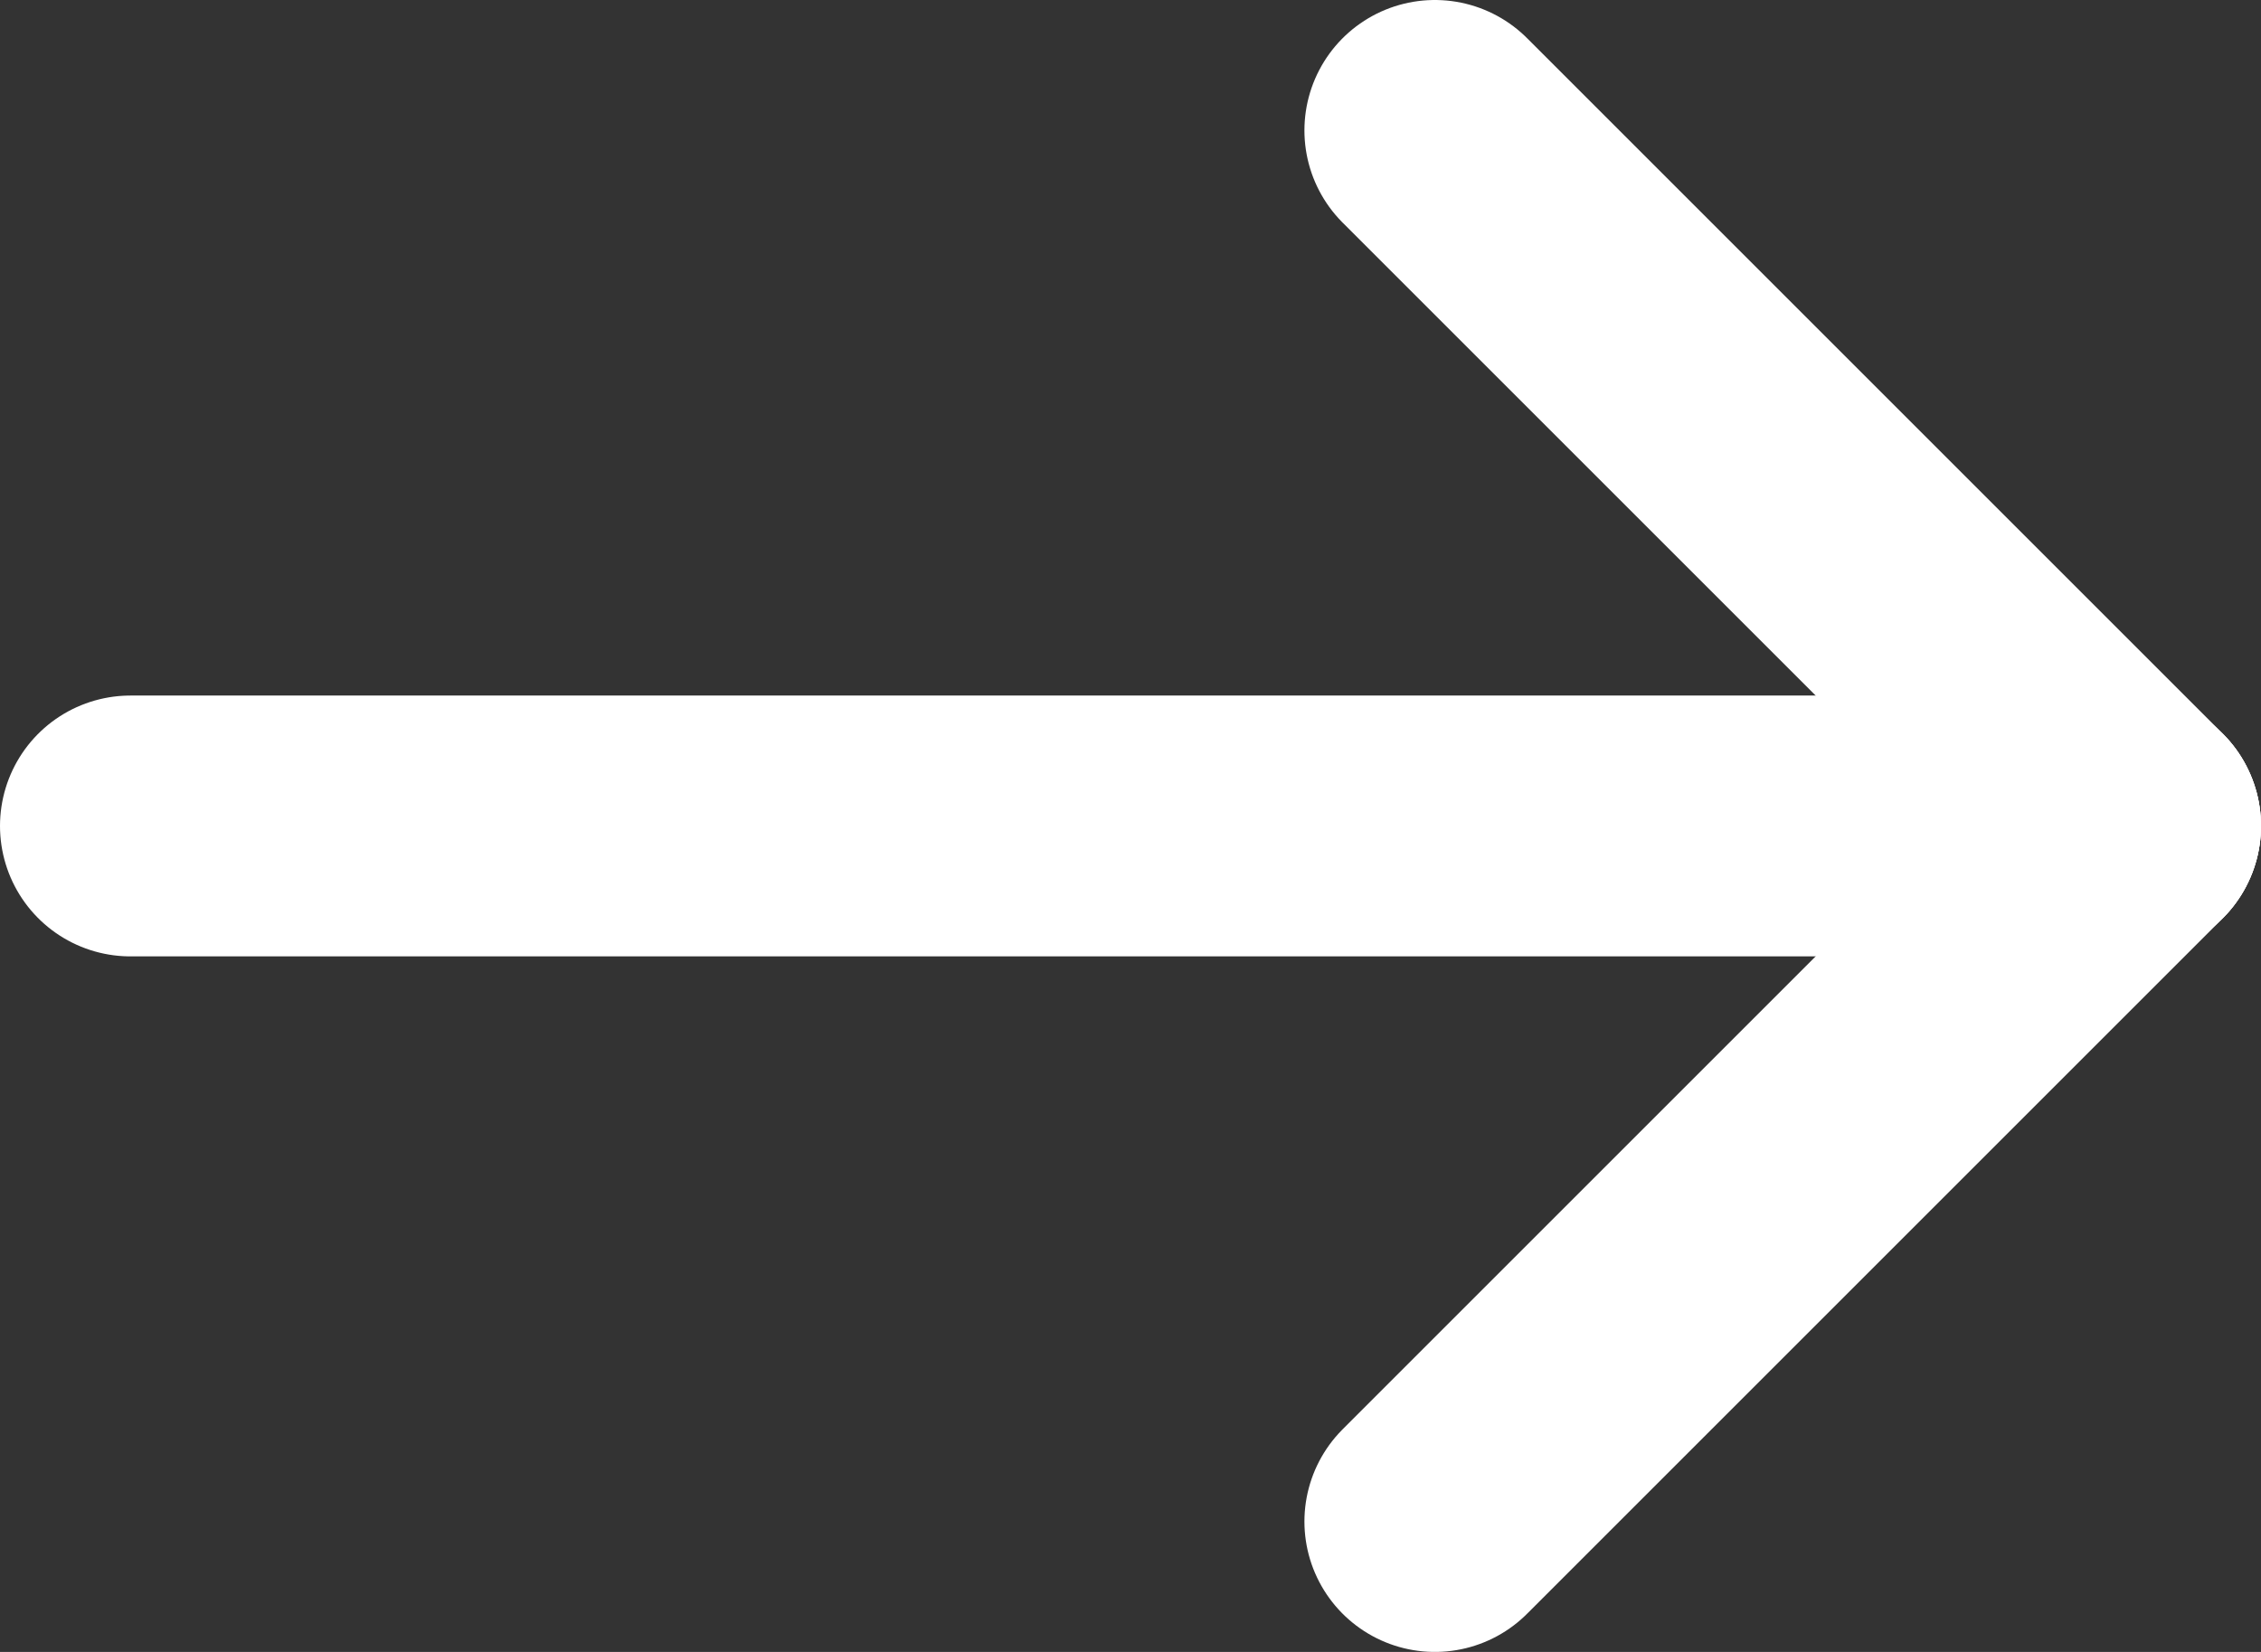
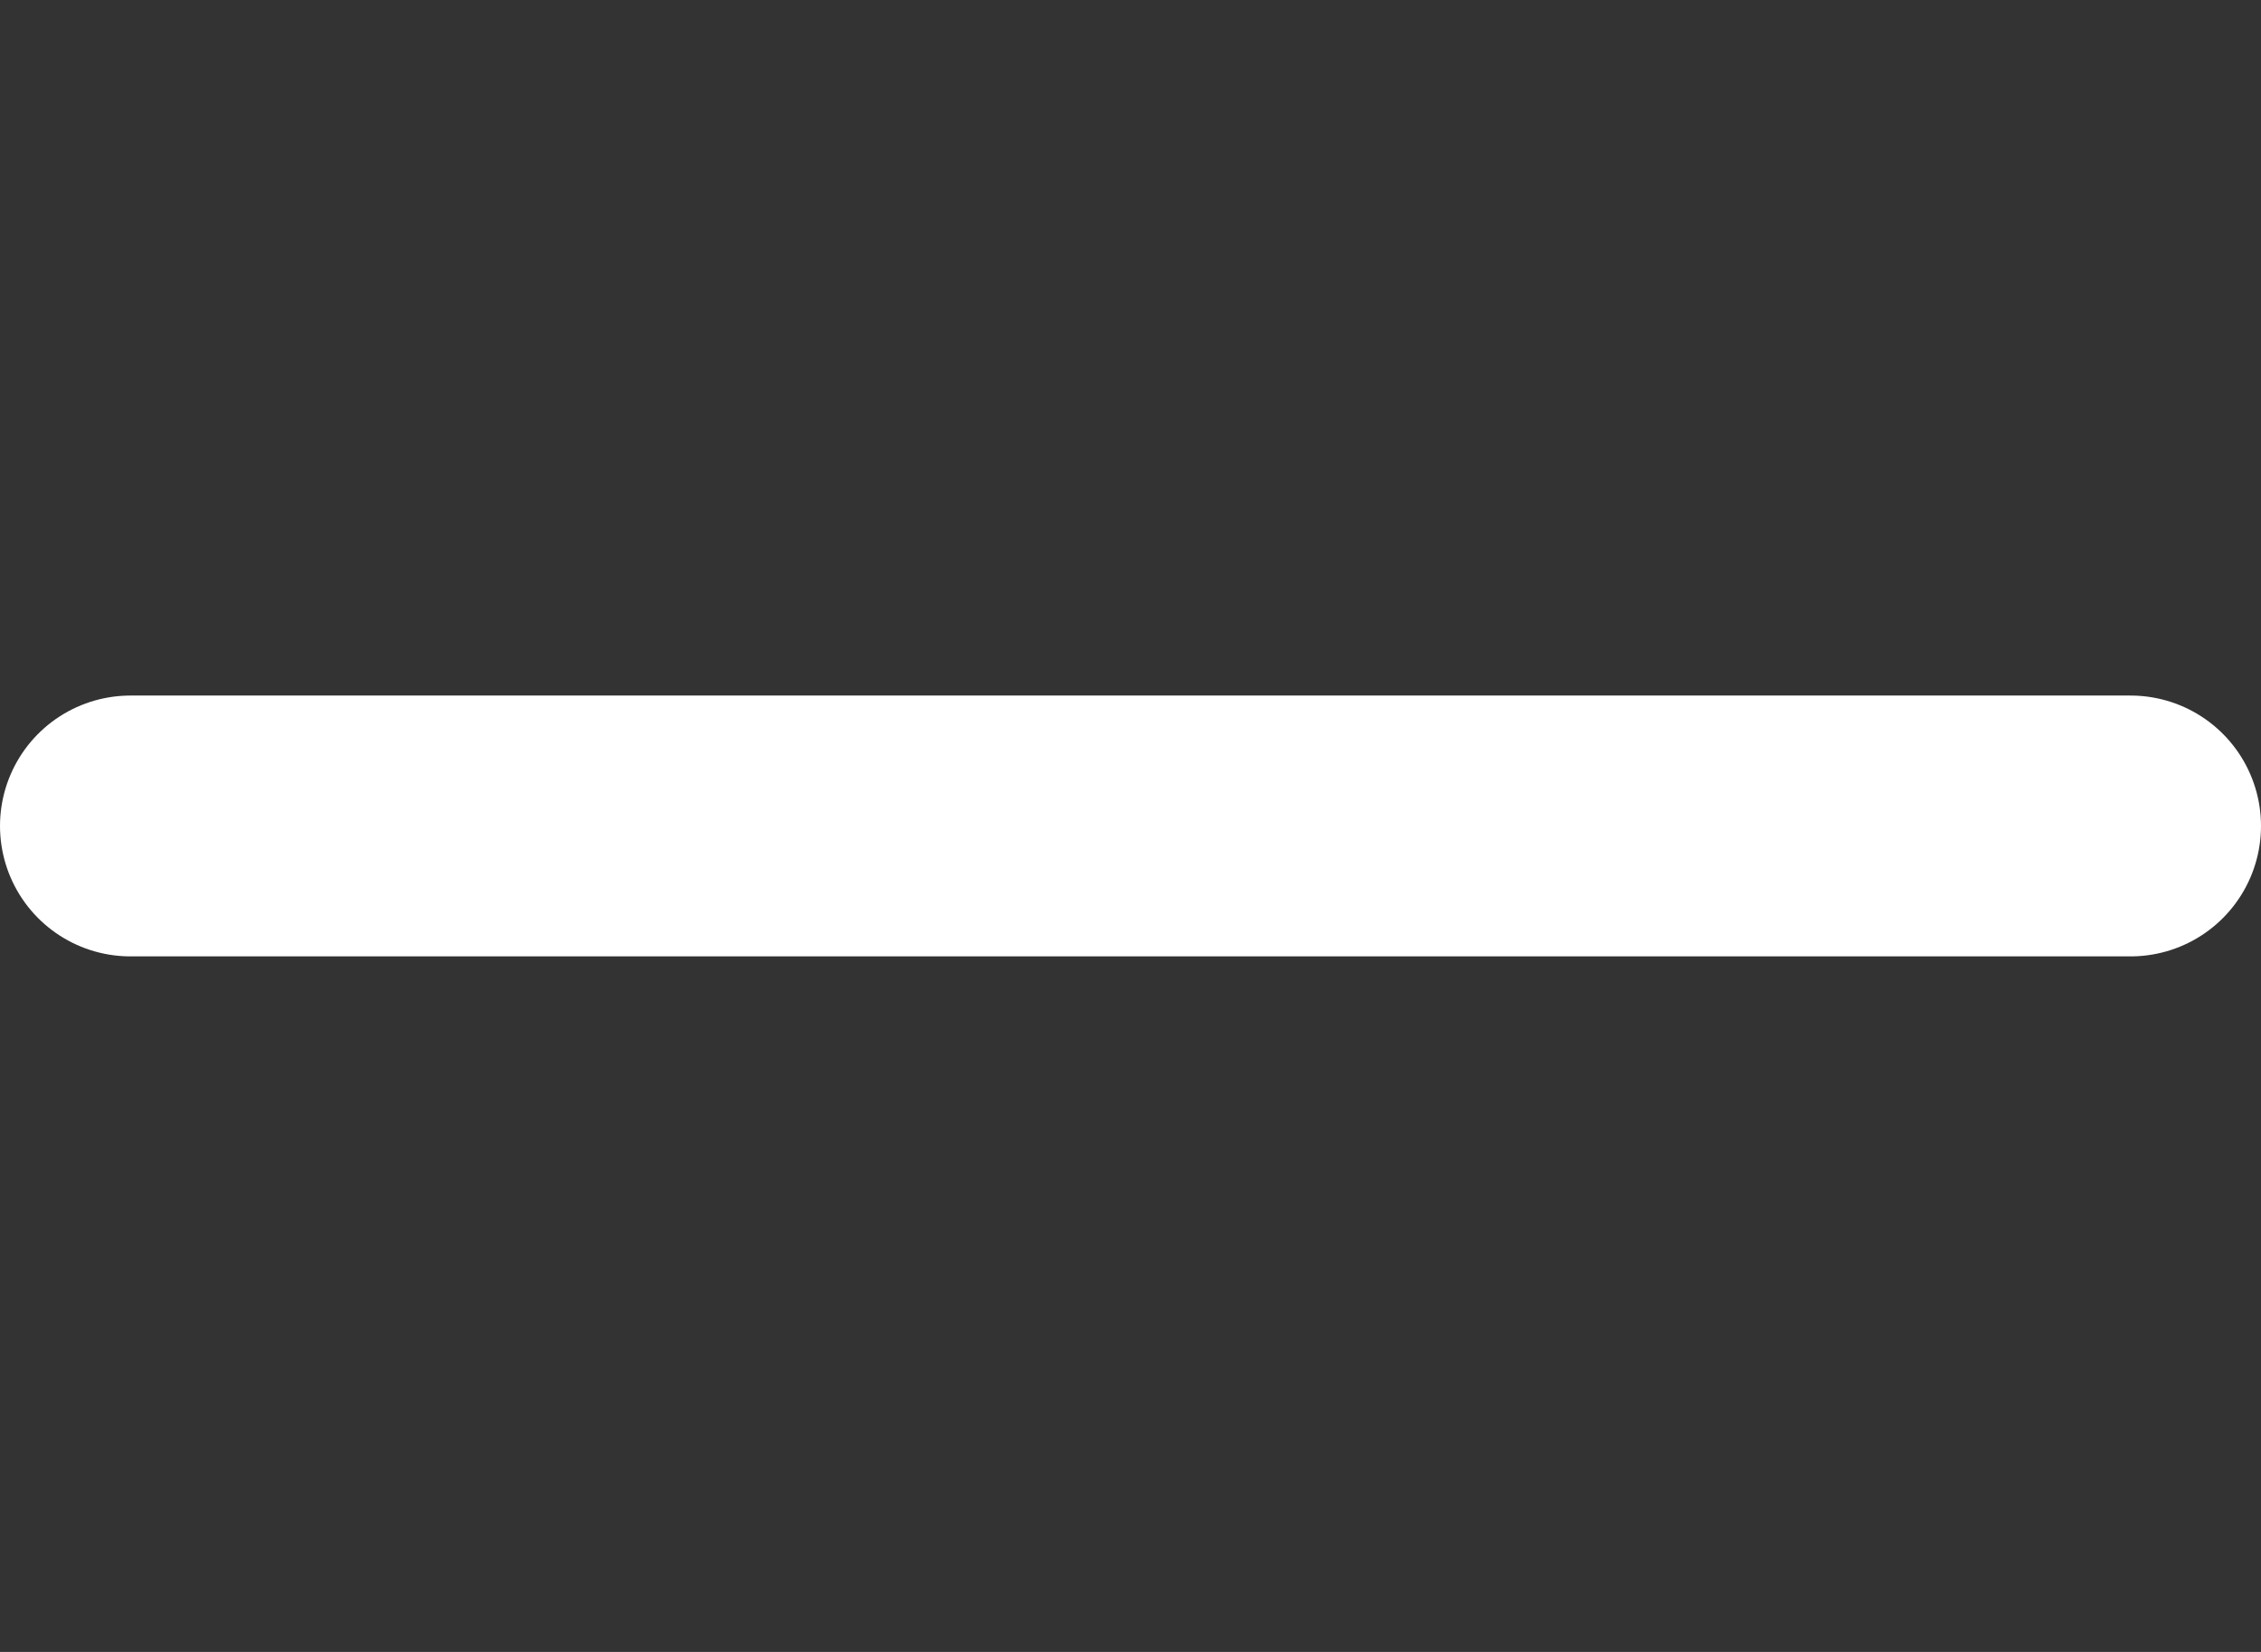
<svg xmlns="http://www.w3.org/2000/svg" width="26px" height="19px" viewBox="0 0 26 19" version="1.1">
  <rect x="0" y="0" width="26" height="19" fill="#333333" stroke="none" />
  <title>Group</title>
  <g id="Page-1" stroke="none" stroke-width="1" fill="none" fill-rule="evenodd" stroke-linecap="round" stroke-linejoin="round">
    <g id="Group" transform="translate(1, 1)" stroke="#FFFFFF" stroke-width="3">
      <line x1="0.5" y1="8.5" x2="23.5" y2="8.5" id="Line" />
-       <line x1="15.5" y1="16.5" x2="23.5" y2="8.5" id="Line" />
-       <line x1="15.5" y1="8.5" x2="23.5" y2="0.5" id="Line" transform="translate(19.5, 4.5) scale(1, -1) translate(-19.5, -4.5) " />
    </g>
  </g>
</svg>